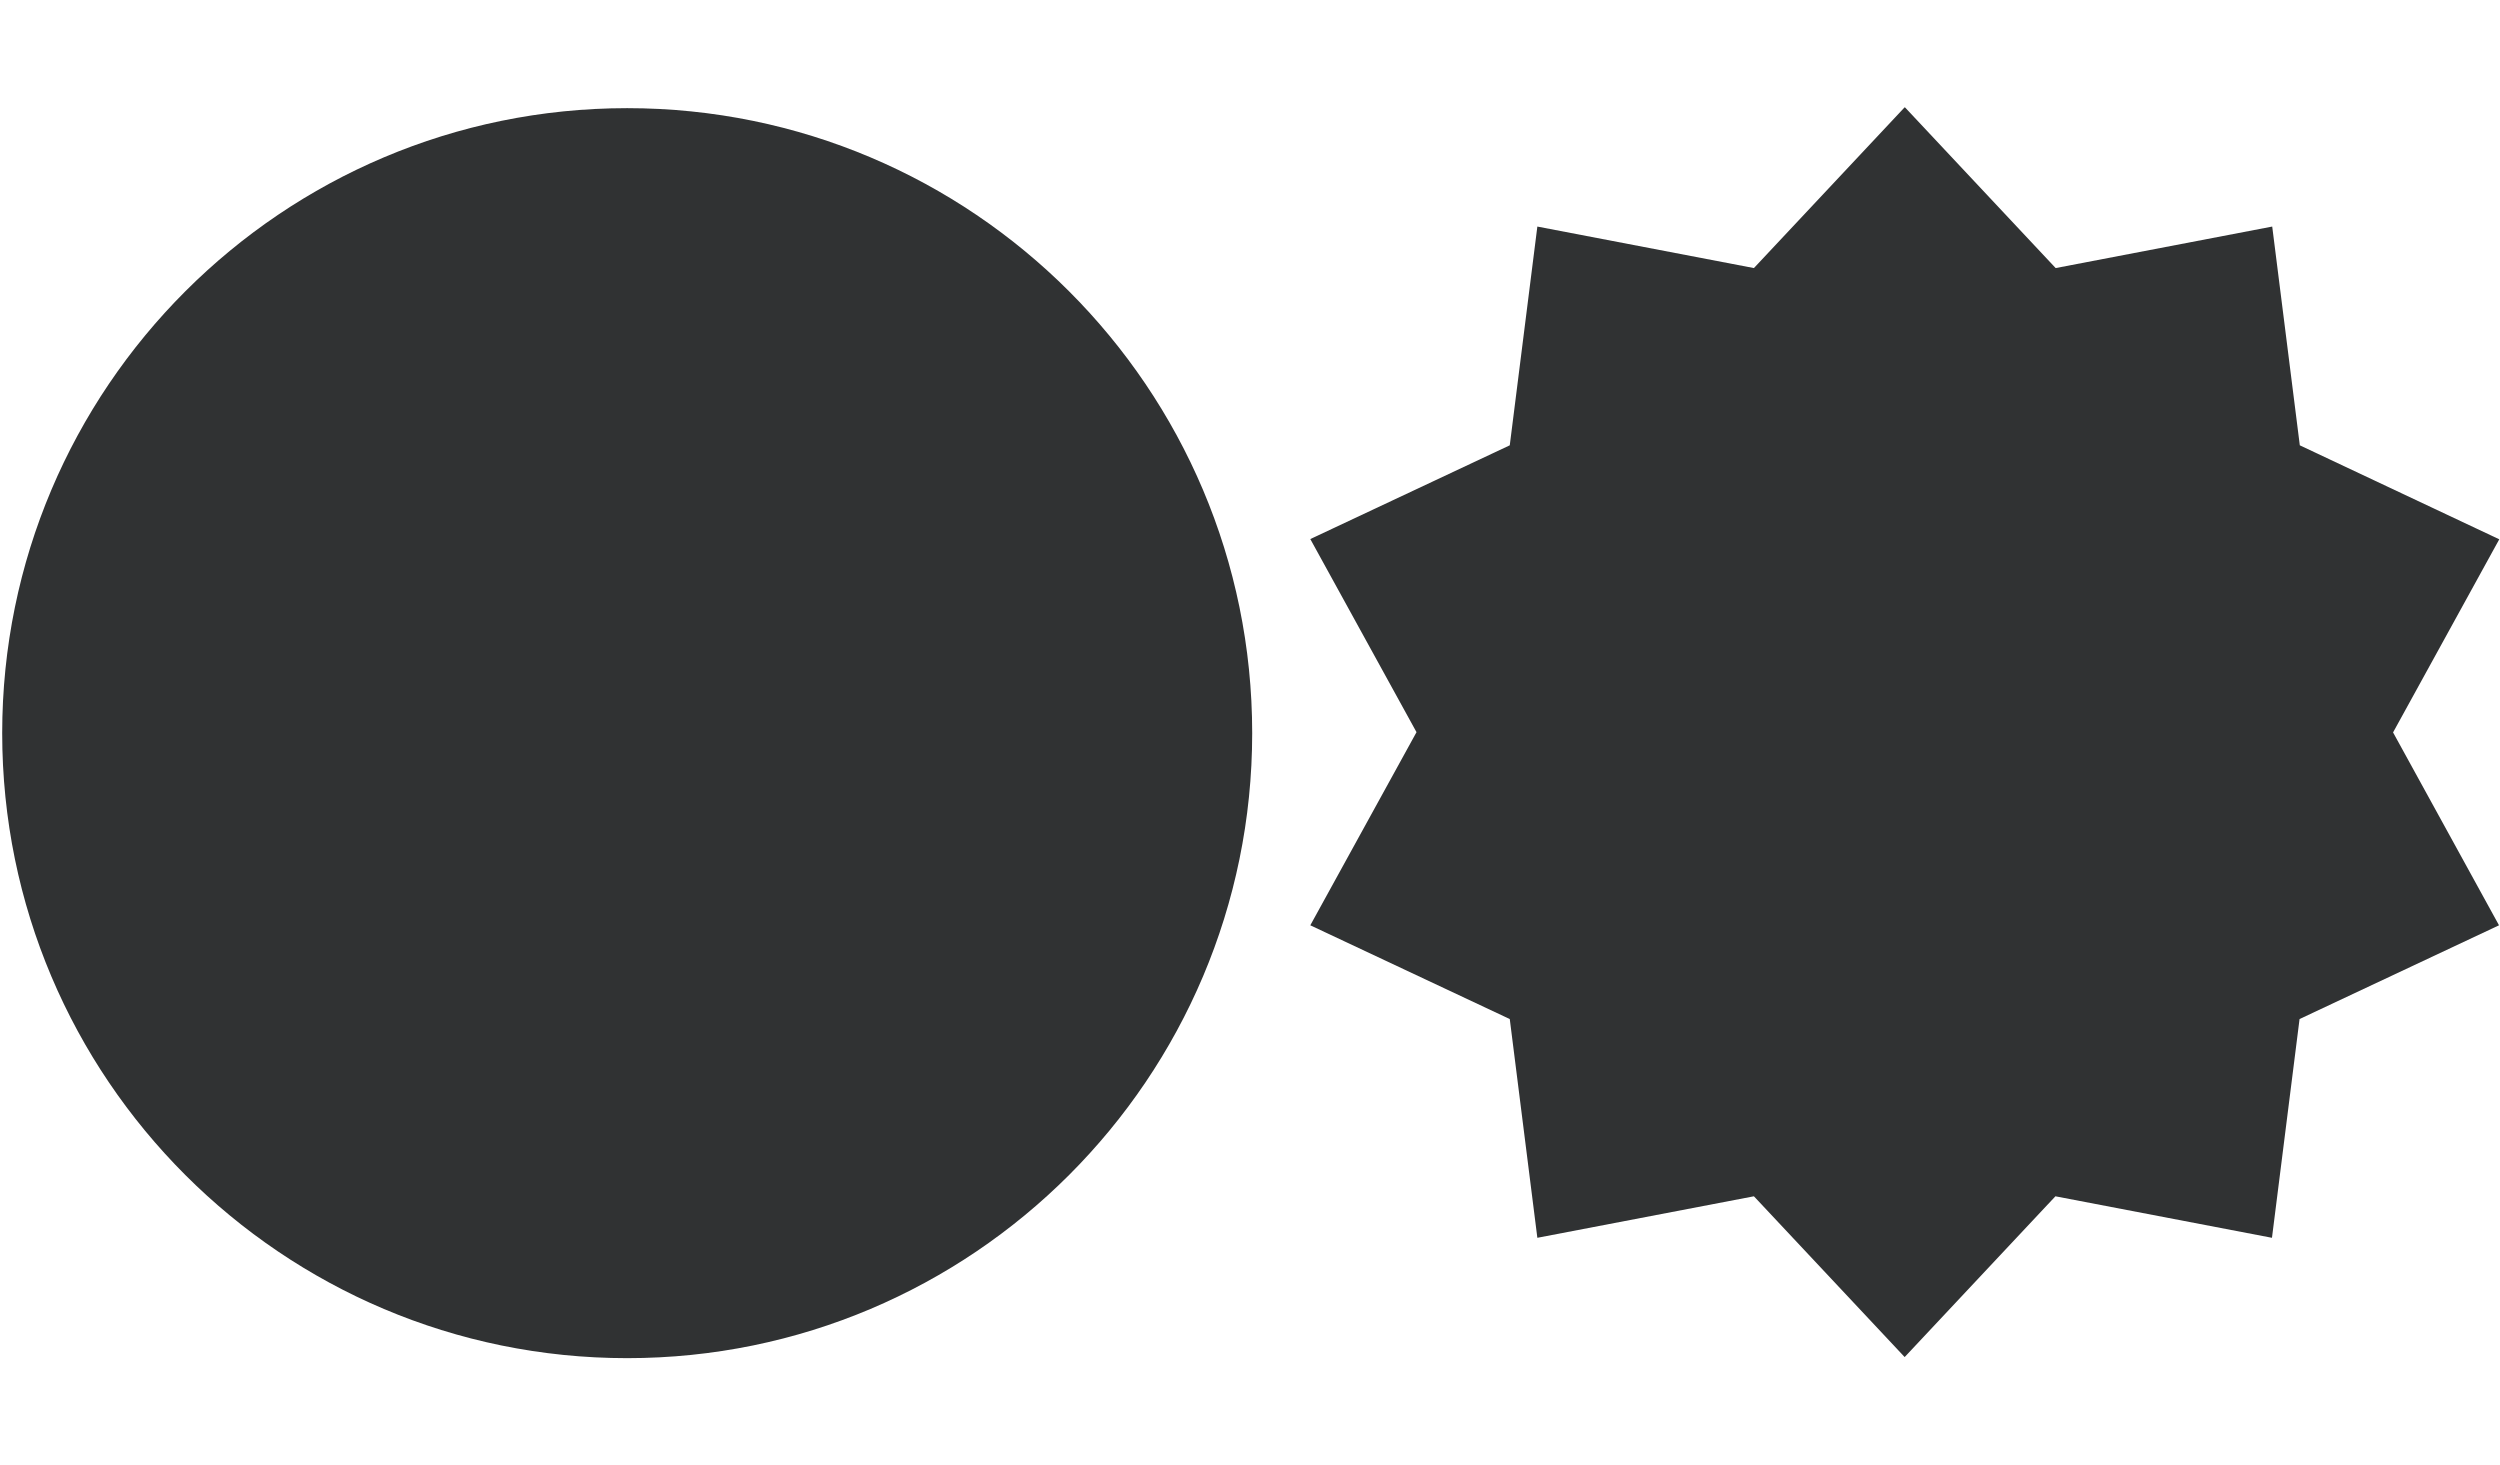
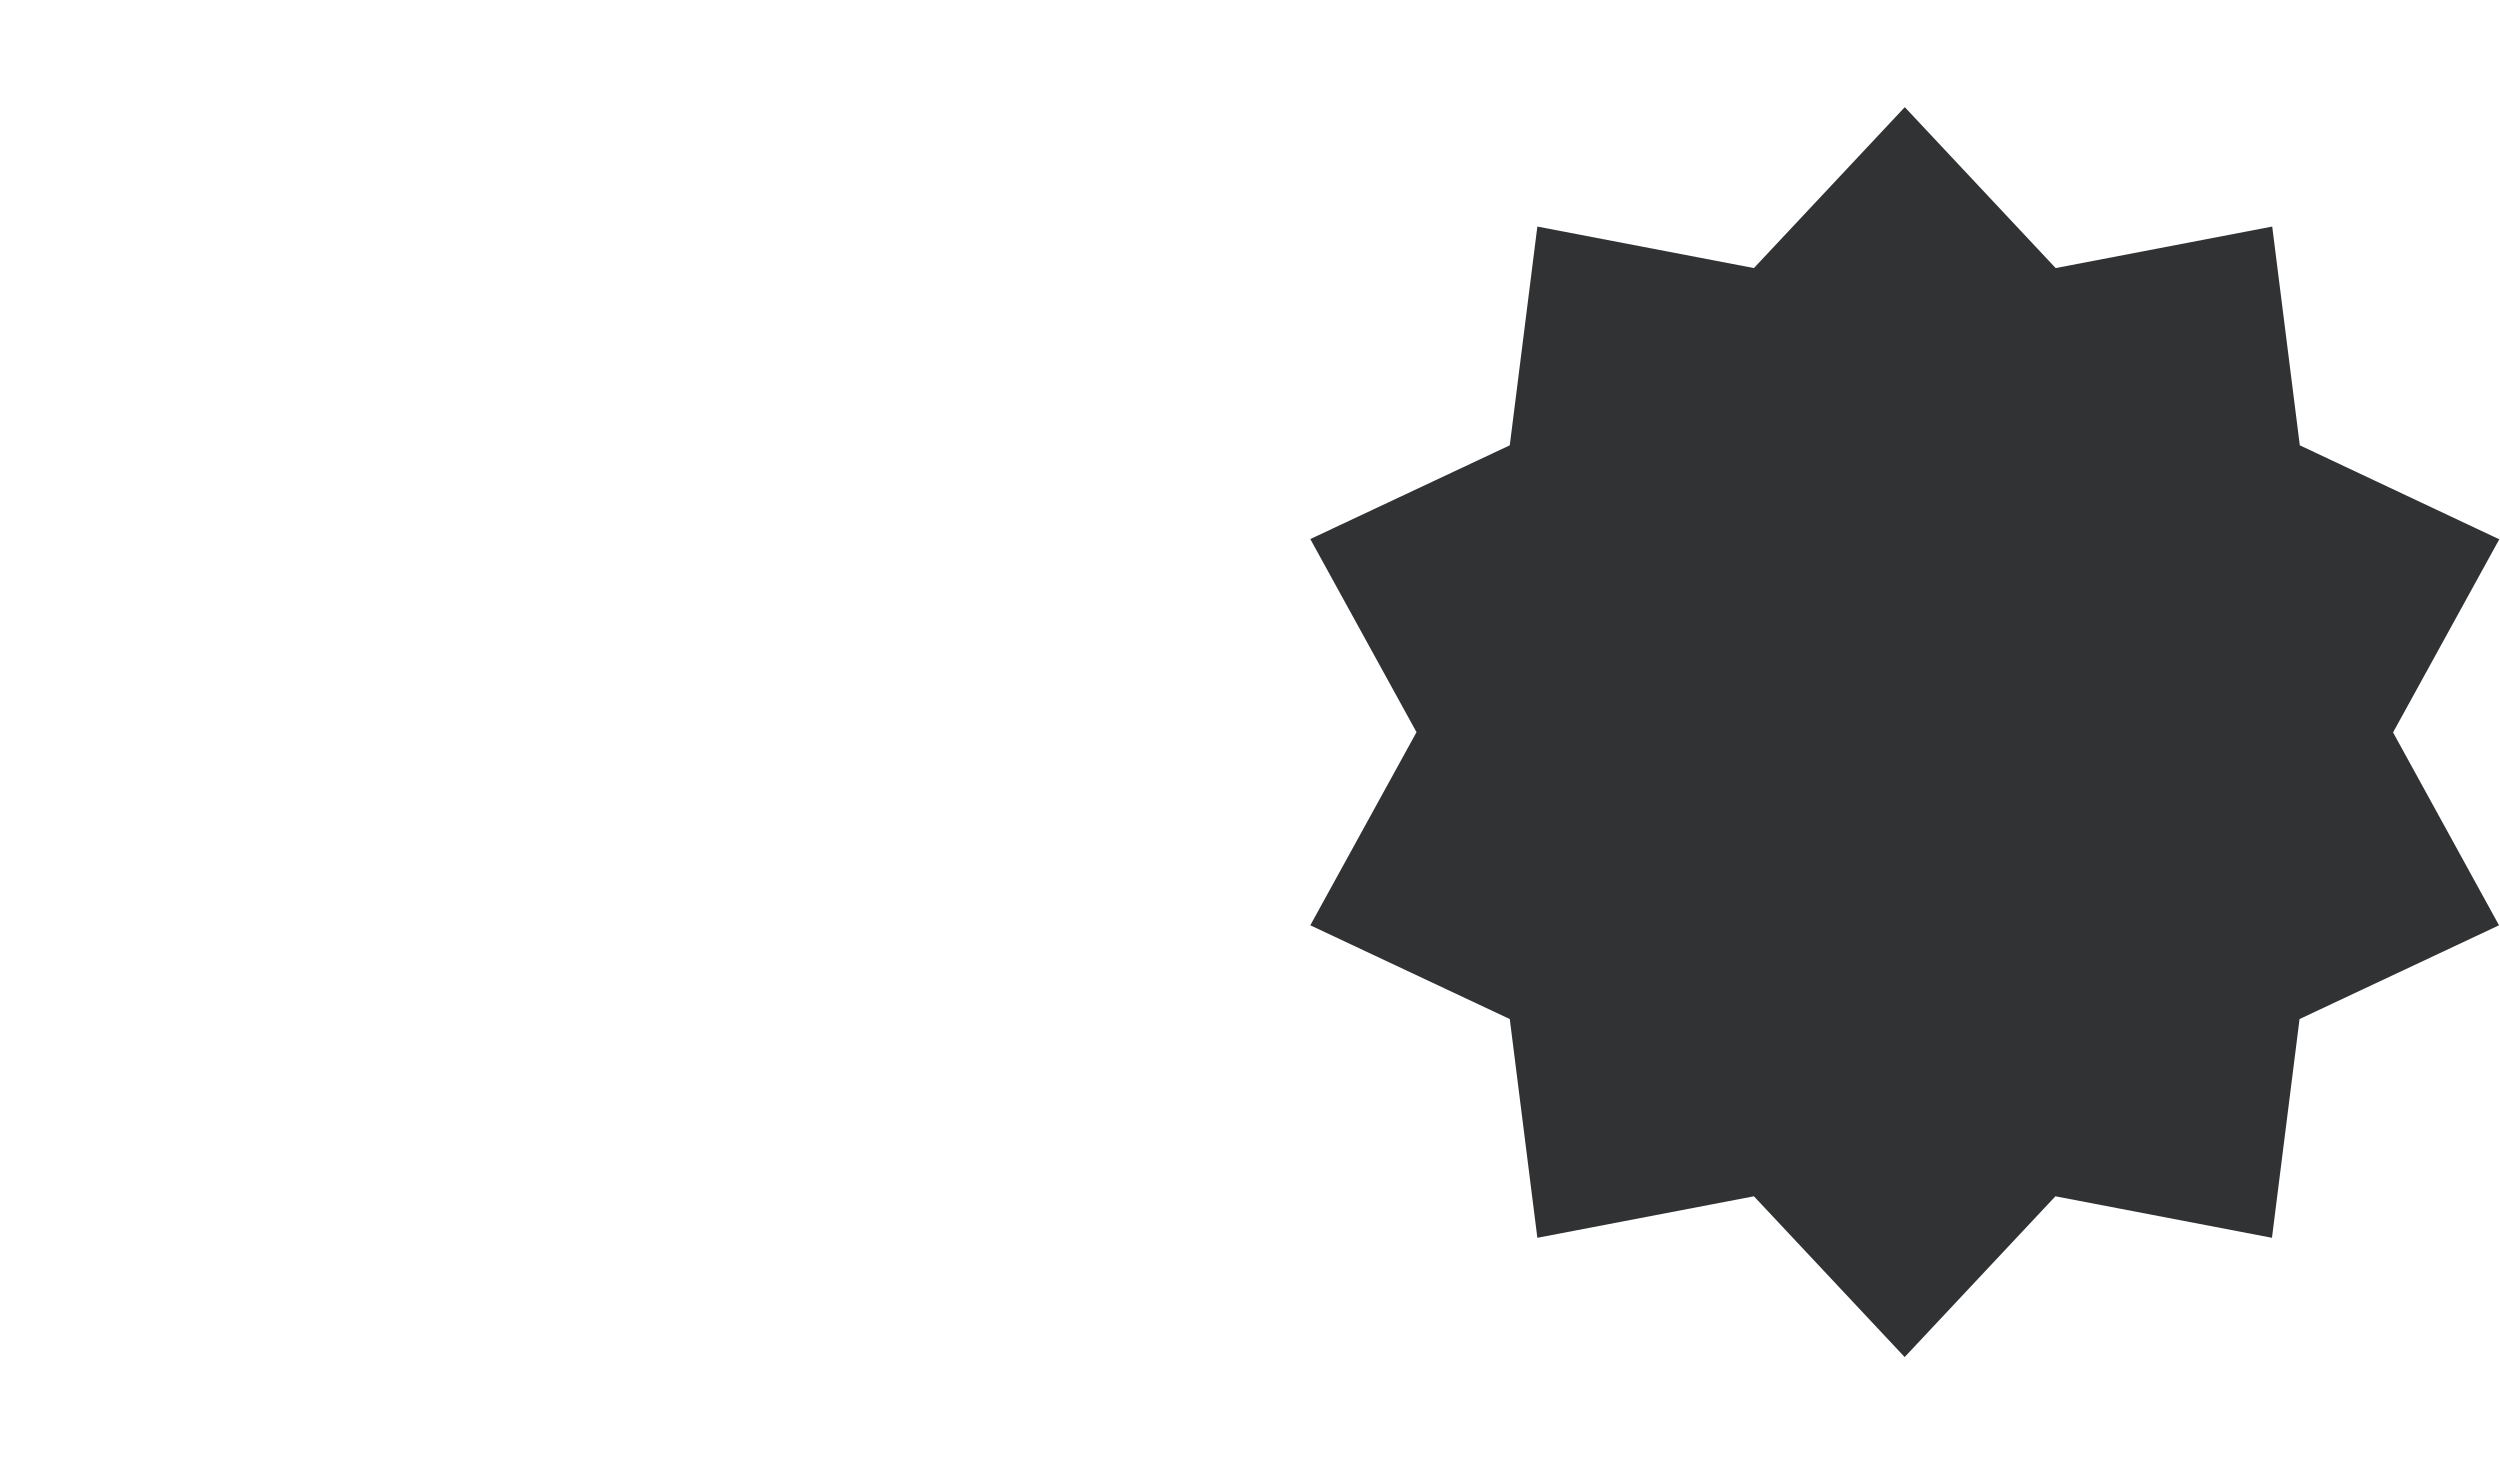
<svg xmlns="http://www.w3.org/2000/svg" version="1.1" id="Layer_1" x="0px" y="0px" viewBox="0 0 1024 600" style="enable-background:new 0 0 1024 600;" xml:space="preserve">
  <style type="text/css">
	.st0{fill:#303233;}
</style>
-   <path class="st0" d="M256.9,44.3c141.3,0,256,114.7,256,256s-114.7,256-256,256s-256-114.7-256-256S115.6,44.3,256.9,44.3z" />
  <path class="st0" d="M780.1,44l-61.7,65.8l-88.7-17l-11.3,89.6l-81.7,38.4l43.5,79.1l-43.5,79.1l81.7,38.4l11.3,89.6l88.7-17  l61.7,65.8h0.1l61.7-65.8l88.7,17l11.3-89.6l81.7-38.4L980.2,300l43.5-79.1L942,182.4l-11.3-89.6l-88.7,17L780.3,44H780.1z" />
</svg>